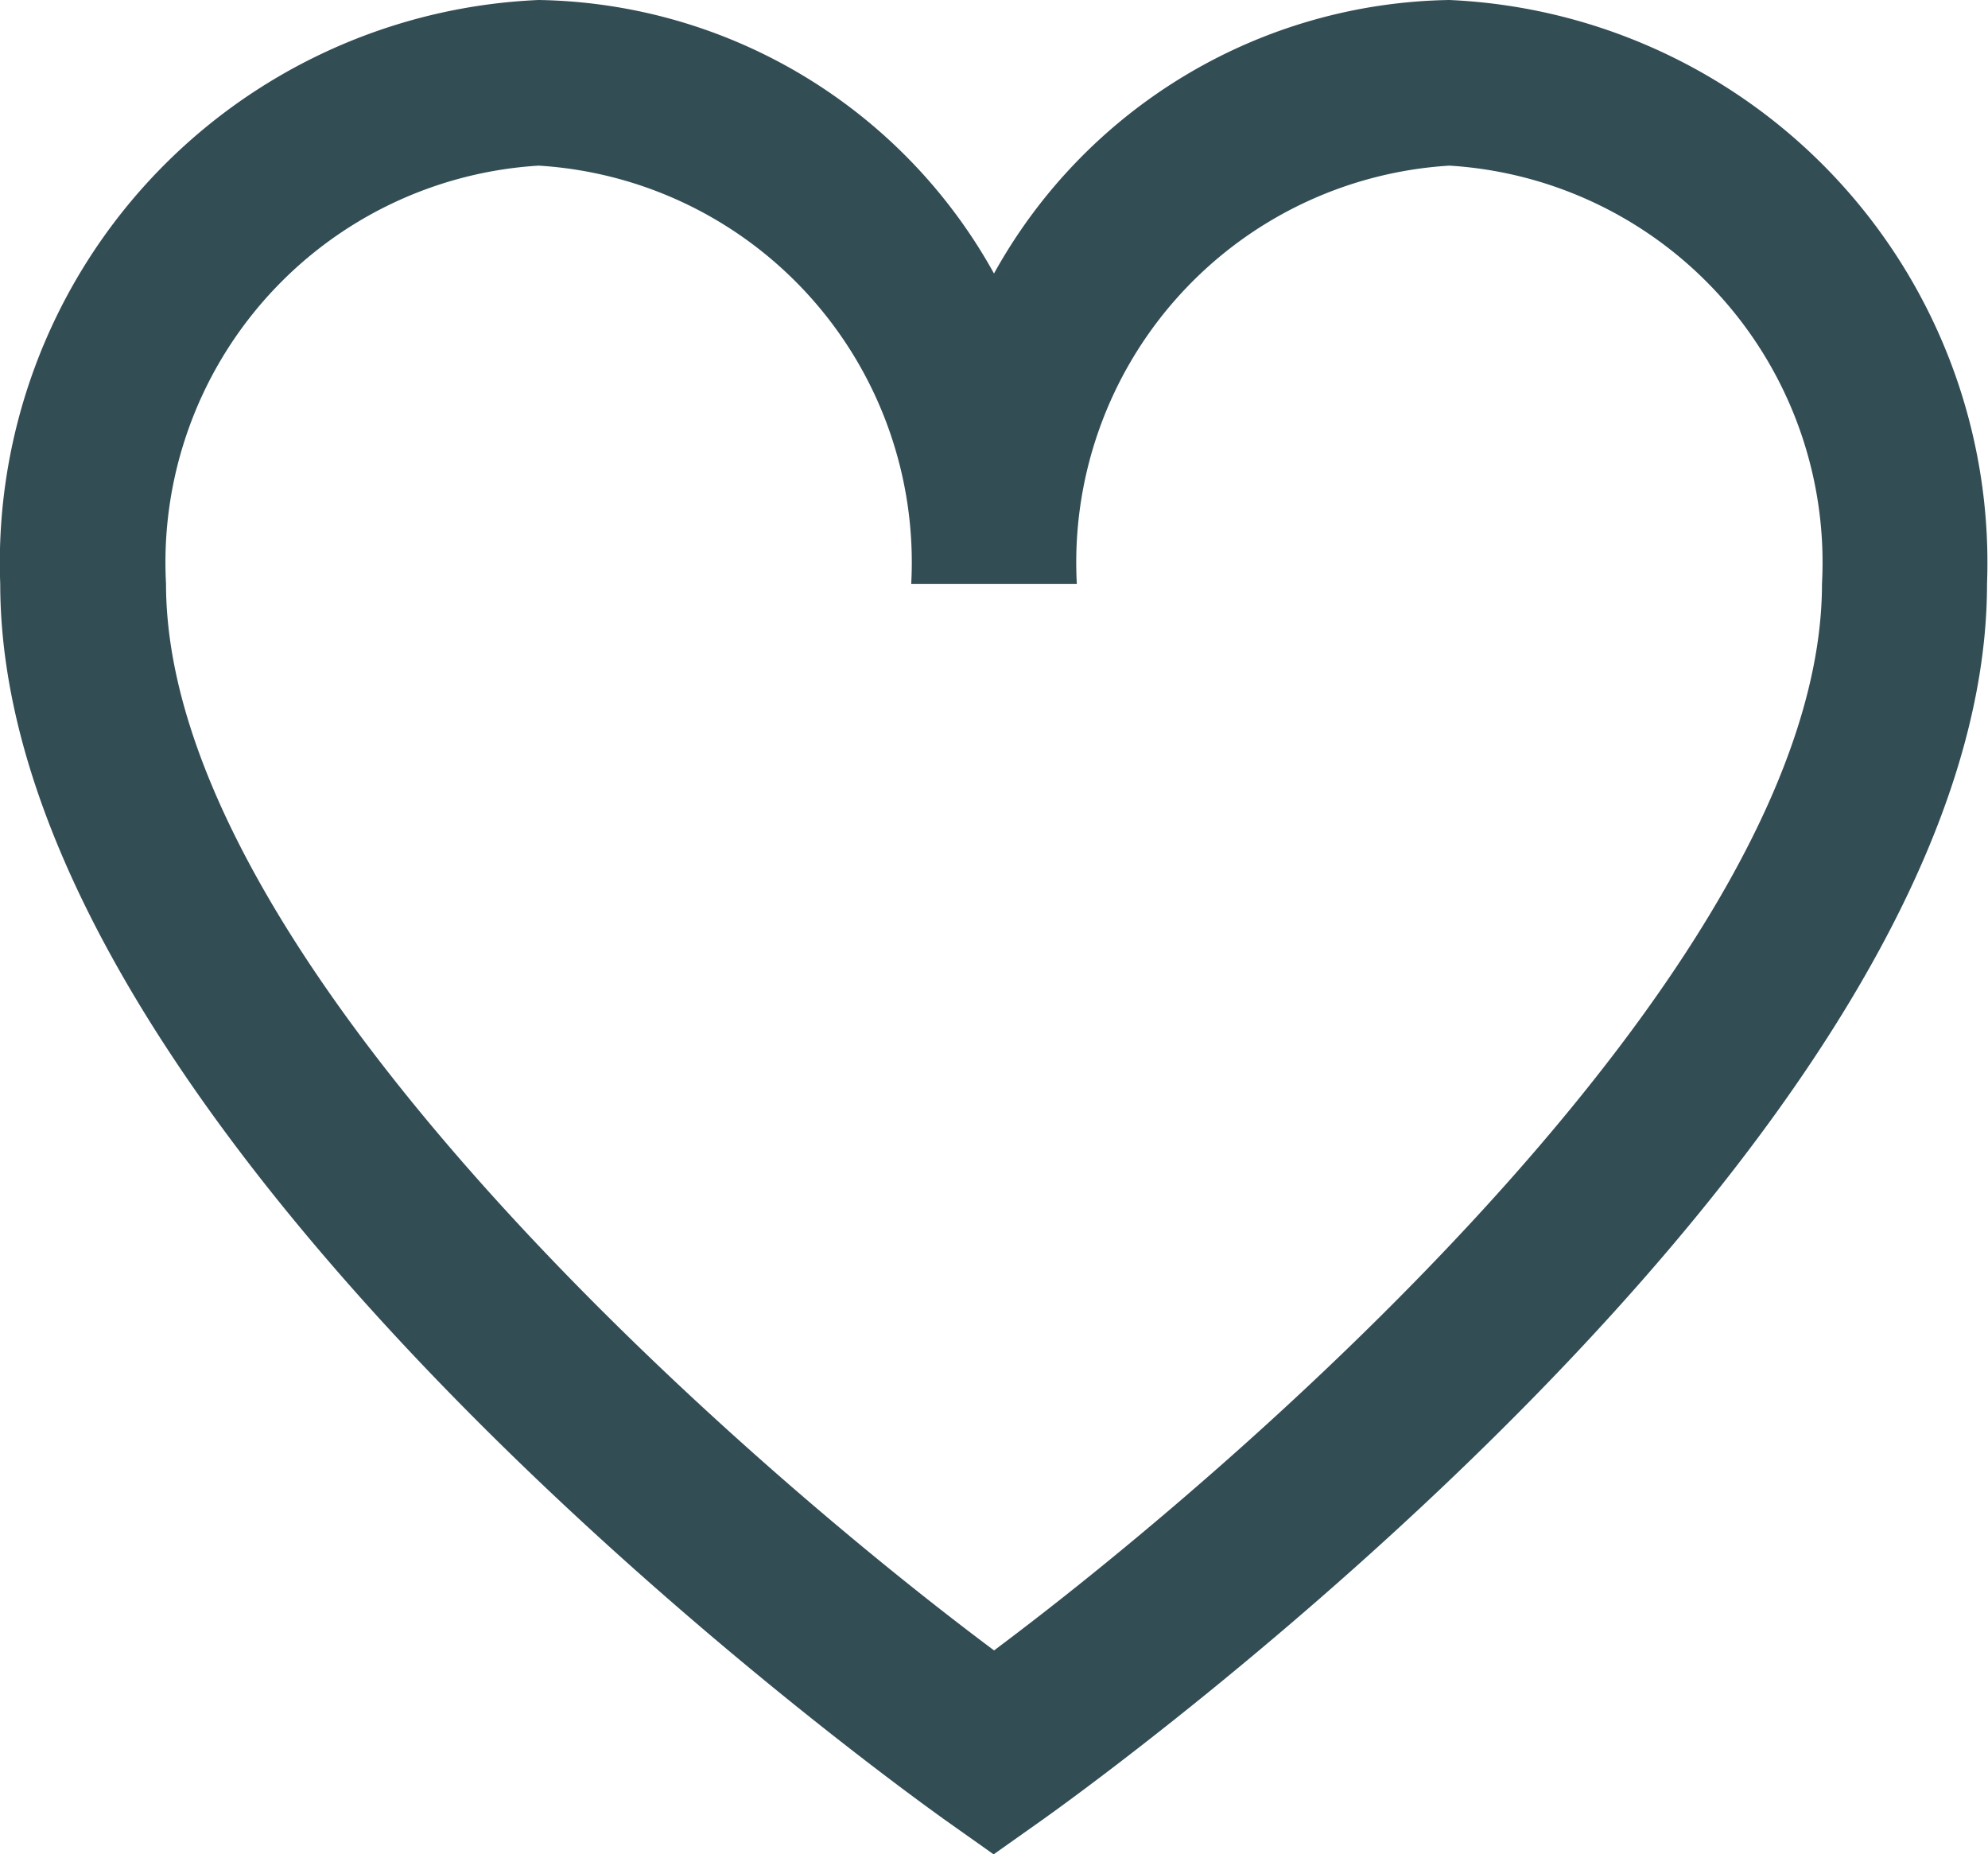
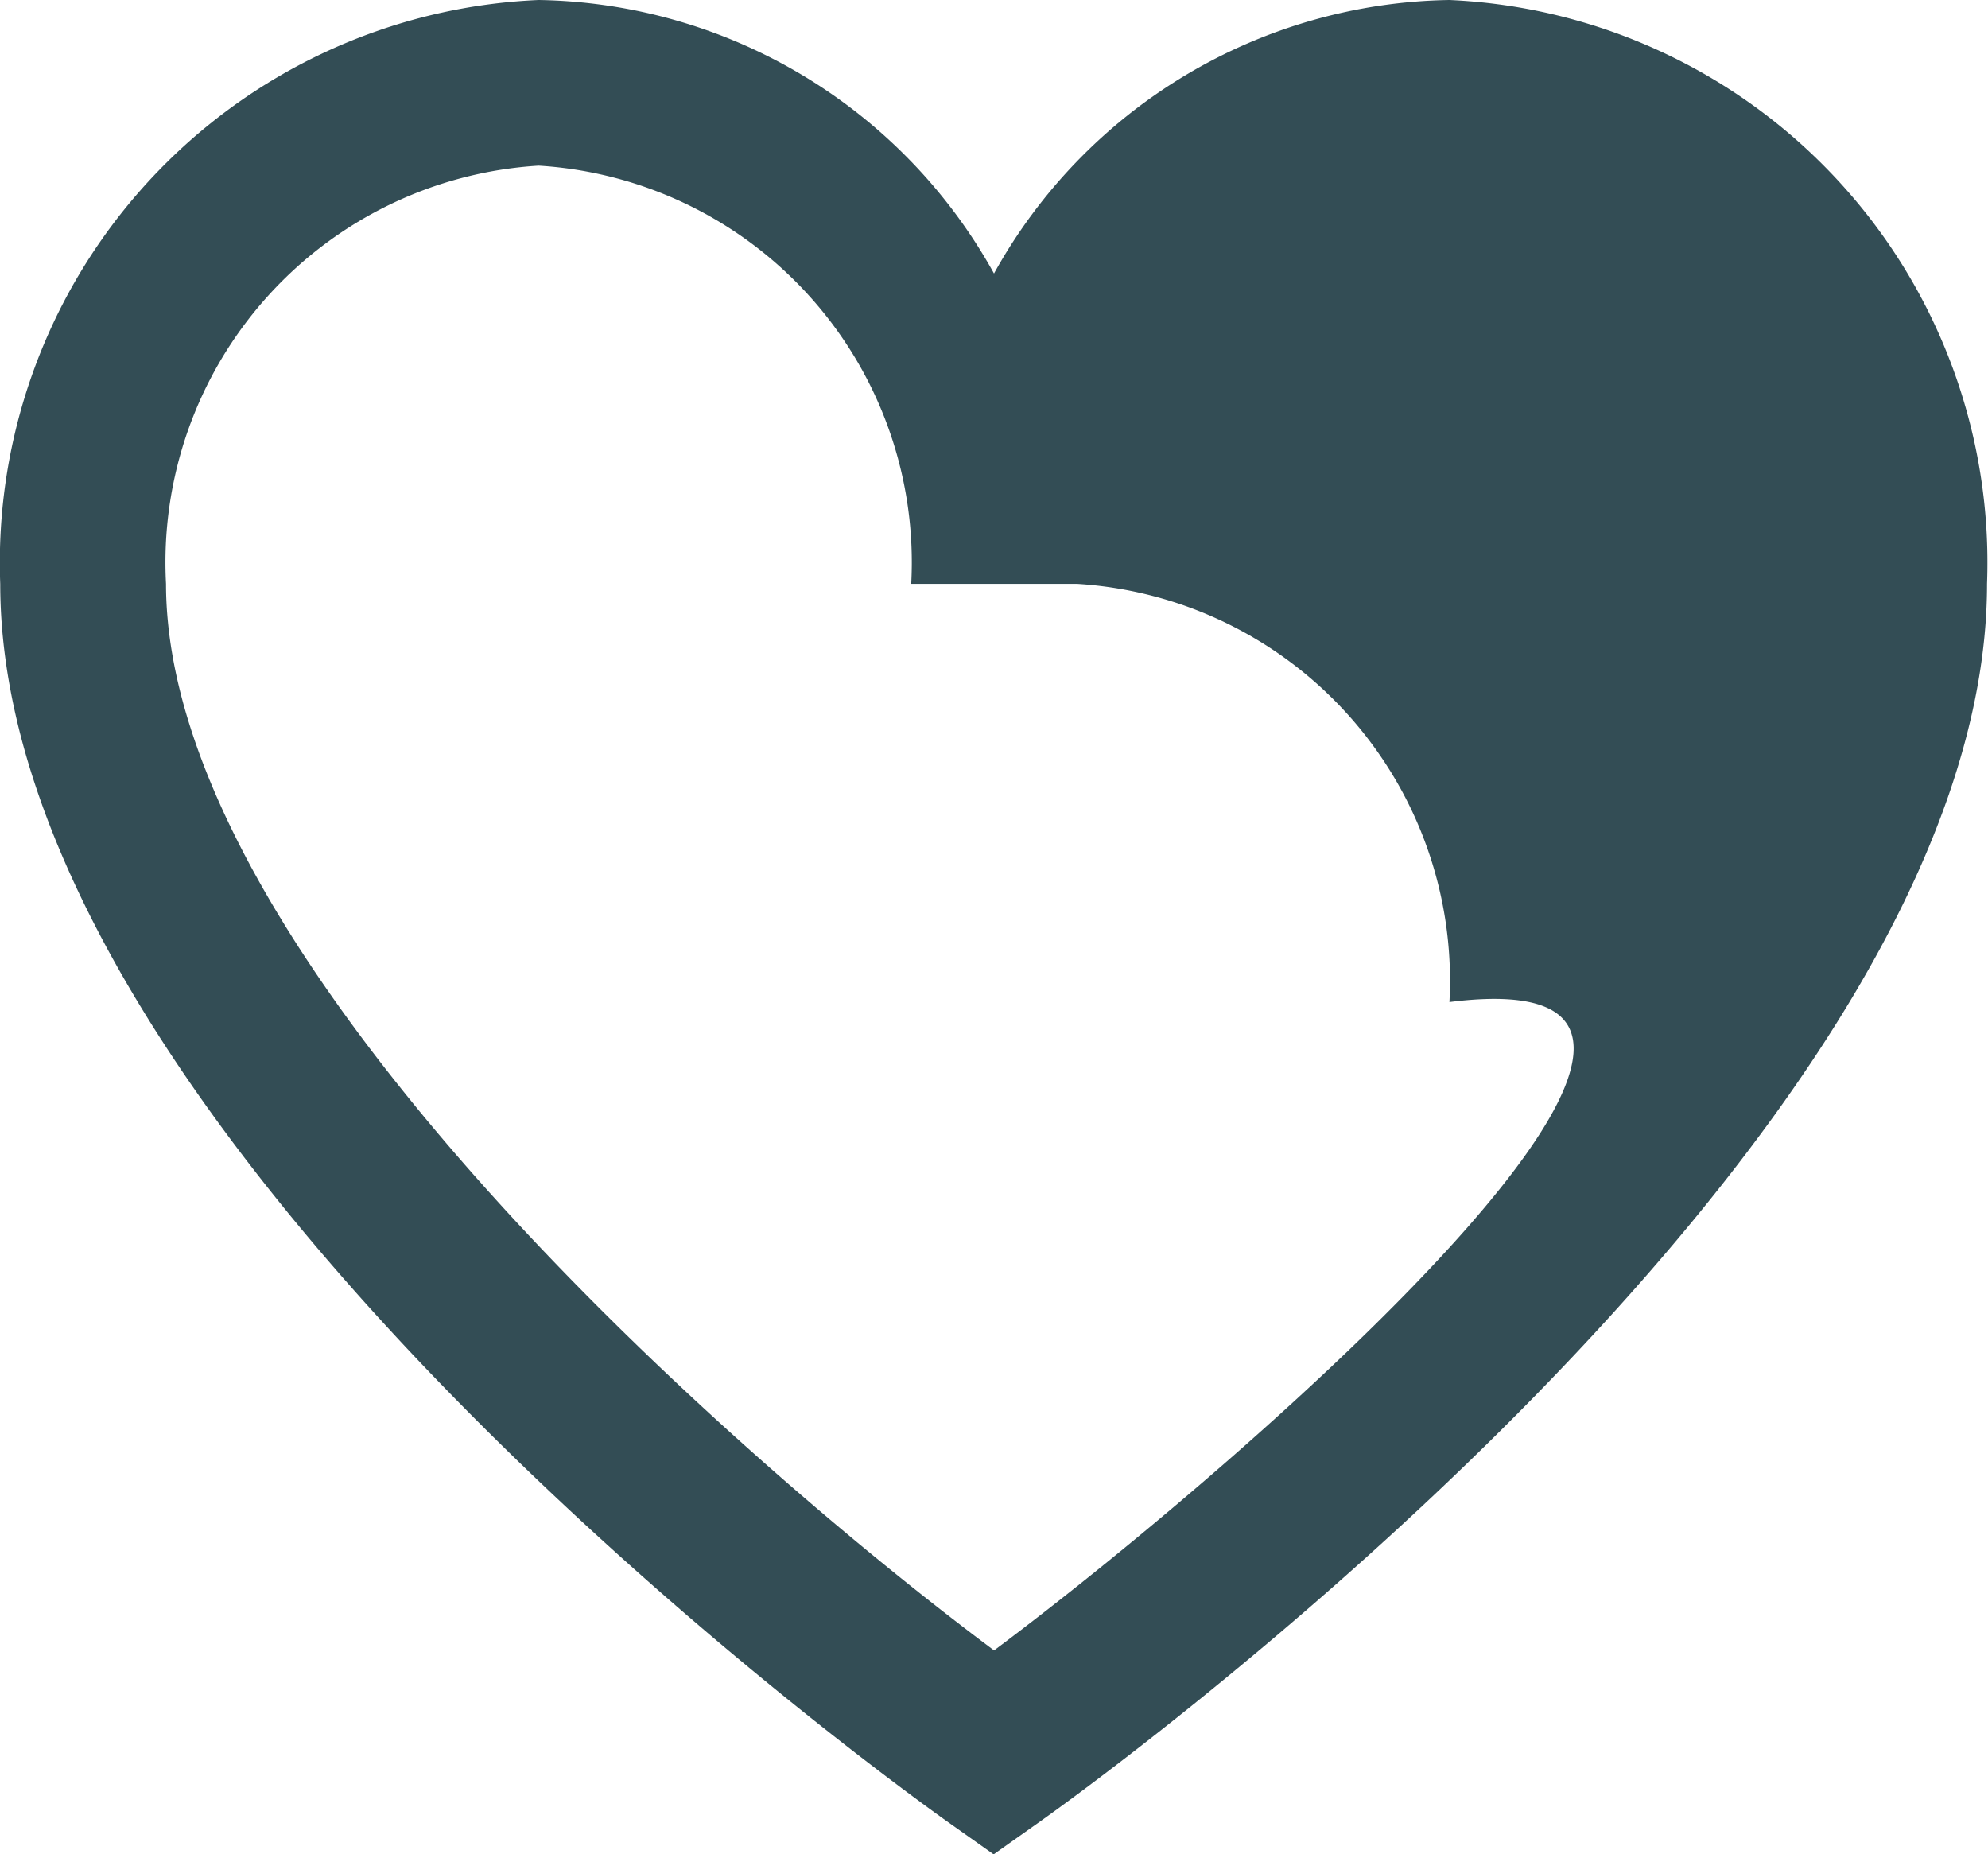
<svg xmlns="http://www.w3.org/2000/svg" width="42.892" height="40" viewBox="0 0 42.892 40">
  <g id="_01_align_center" data-name="01 align center" transform="translate(0.005 -0.917)">
-     <path id="Path_38230" data-name="Path 38230" d="M31.266.917a11.433,11.433,0,0,0-9.825,5.9,11.433,11.433,0,0,0-9.825-5.9A12.148,12.148,0,0,0,0,13.511c0,12.1,19.572,26.082,20.4,26.675l1.033.731,1.033-.731c.832-.59,20.4-14.572,20.4-26.675A12.148,12.148,0,0,0,31.266.917Zm-9.825,35.6C15.63,32.178,3.577,21.513,3.577,13.511A8.575,8.575,0,0,1,11.616,4.49a8.575,8.575,0,0,1,8.039,9.021h3.573A8.575,8.575,0,0,1,31.266,4.49a8.575,8.575,0,0,1,8.039,9.021C39.305,21.516,27.252,32.178,21.441,36.519Z" transform="translate(0 0)" fill="#334d55" />
+     <path id="Path_38230" data-name="Path 38230" d="M31.266.917a11.433,11.433,0,0,0-9.825,5.9,11.433,11.433,0,0,0-9.825-5.9A12.148,12.148,0,0,0,0,13.511c0,12.1,19.572,26.082,20.4,26.675l1.033.731,1.033-.731c.832-.59,20.4-14.572,20.4-26.675A12.148,12.148,0,0,0,31.266.917Zm-9.825,35.6C15.63,32.178,3.577,21.513,3.577,13.511A8.575,8.575,0,0,1,11.616,4.49a8.575,8.575,0,0,1,8.039,9.021h3.573a8.575,8.575,0,0,1,8.039,9.021C39.305,21.516,27.252,32.178,21.441,36.519Z" transform="translate(0 0)" fill="#334d55" />
  </g>
</svg>